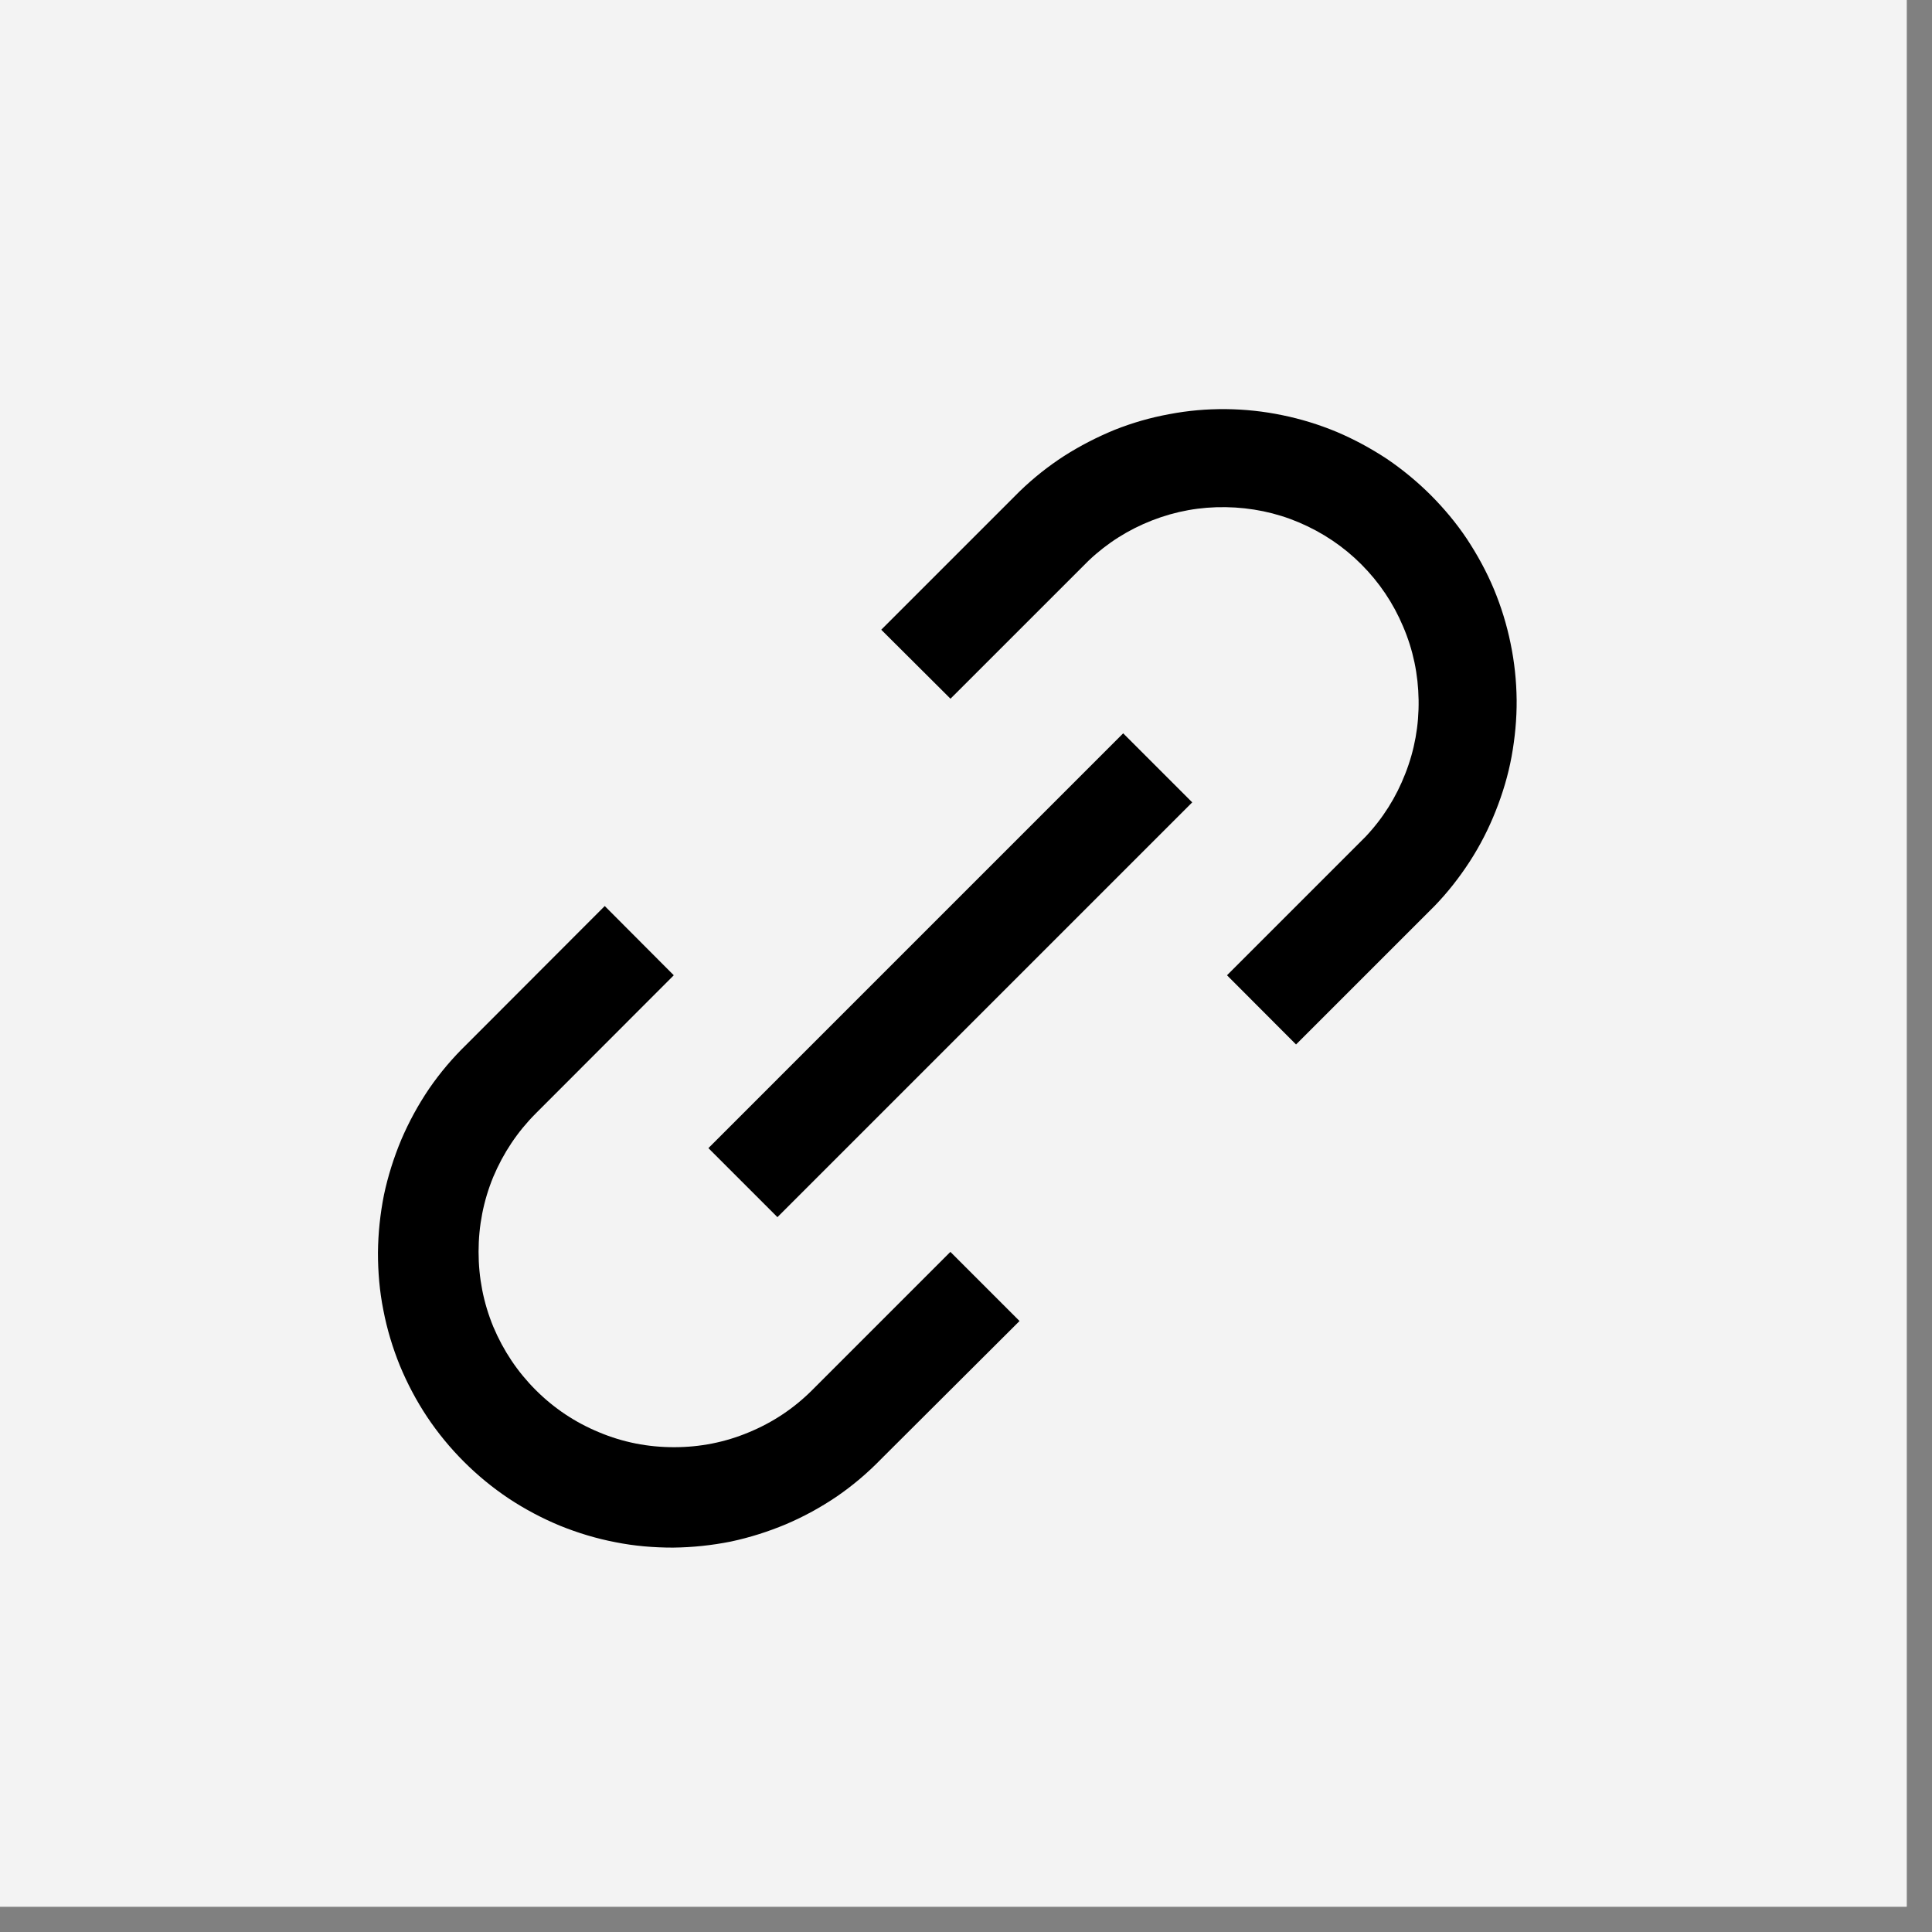
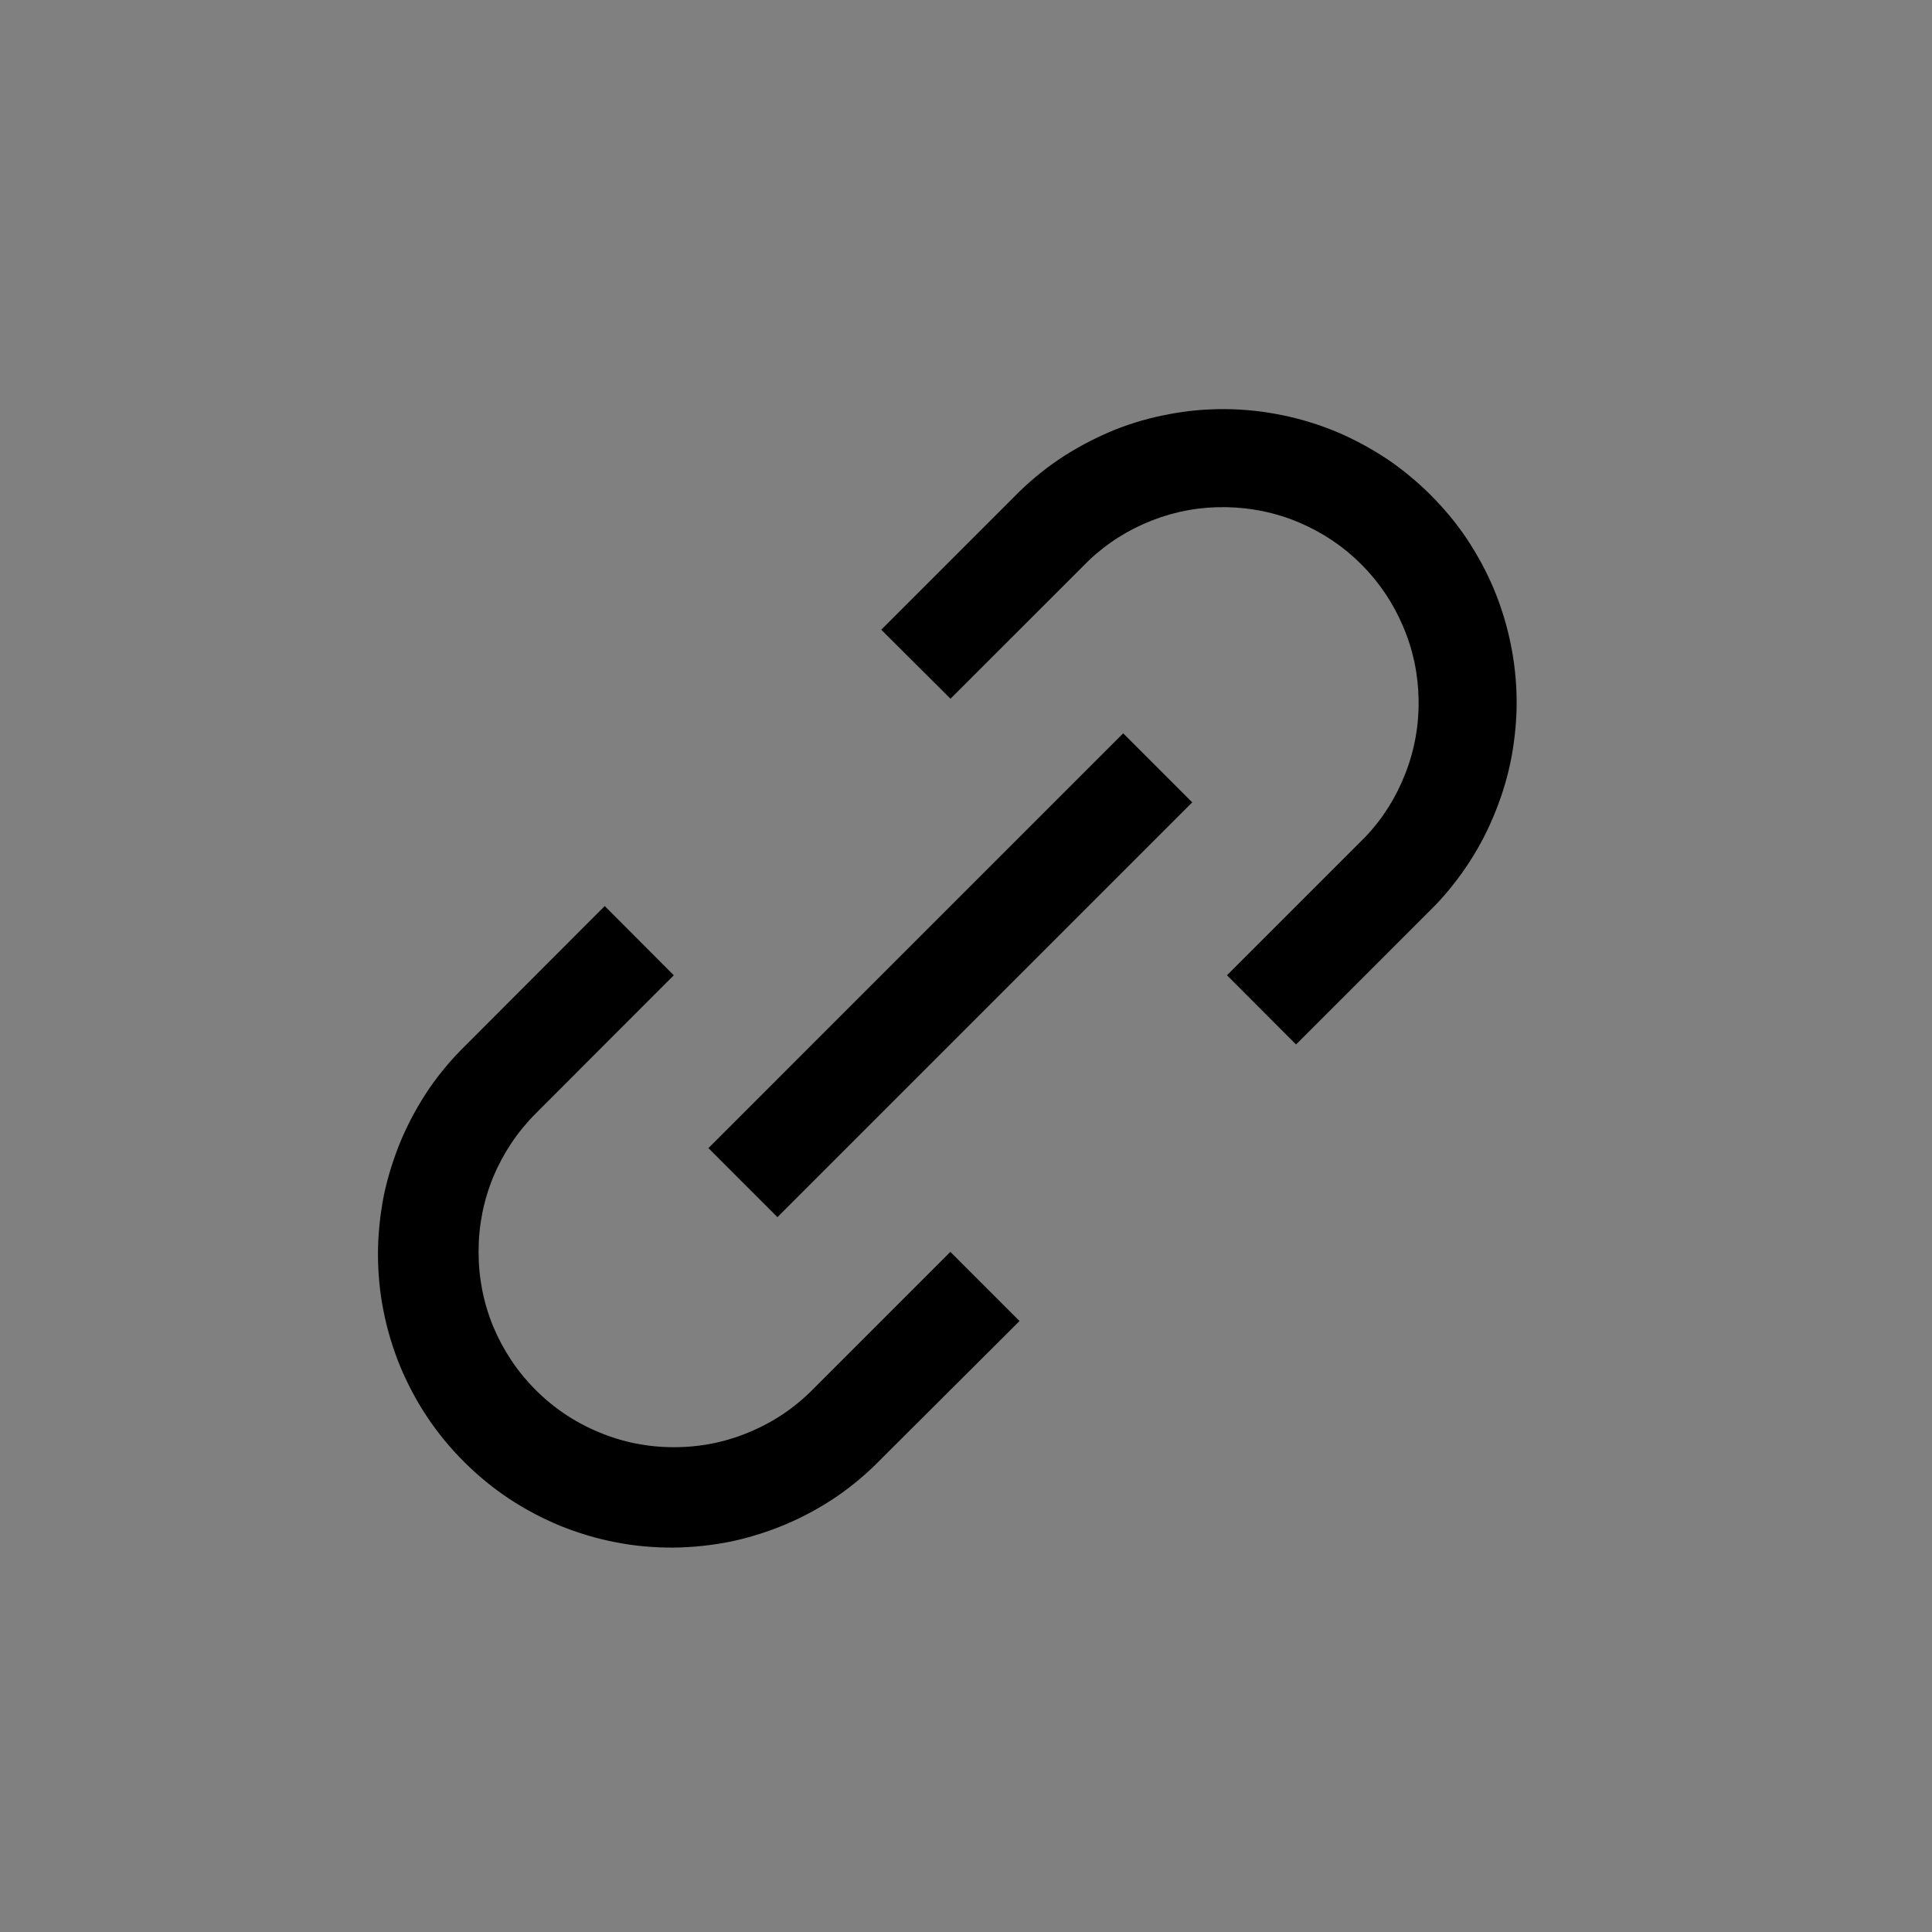
<svg xmlns="http://www.w3.org/2000/svg" width="50" zoomAndPan="magnify" viewBox="0 0 37.5 37.5" height="50" preserveAspectRatio="xMidYMid meet" version="1.0">
  <rect x="0" y="0" width="37.5" height="37.5" fill="#808080" stroke="none" />
  <defs>
    <clipPath id="cf3631d616">
-       <path d="M 0 0 L 37.008 0 L 37.008 37.008 L 0 37.008 Z M 0 0 " clip-rule="nonzero" />
-     </clipPath>
+       </clipPath>
  </defs>
  <g clip-path="url(#cf3631d616)">
    <path fill="#ffffff" d="M 0 0 L 37.008 0 L 37.008 37.008 L 0 37.008 Z M 0 0 " fill-opacity="1" fill-rule="nonzero" />
-     <path fill="#f3f3f3" d="M 0 0 L 37.008 0 L 37.008 37.008 L 0 37.008 Z M 0 0 " fill-opacity="1" fill-rule="nonzero" />
  </g>
-   <path fill="#000000" d="M 26.5 16.246 L 23.816 18.93 L 25.156 20.273 L 27.84 17.59 C 28.098 17.324 28.324 17.035 28.527 16.723 C 28.727 16.414 28.895 16.086 29.031 15.742 C 29.168 15.398 29.273 15.047 29.34 14.684 C 29.406 14.32 29.441 13.953 29.438 13.586 C 29.434 13.215 29.395 12.848 29.32 12.488 C 29.246 12.125 29.137 11.773 28.996 11.434 C 28.852 11.09 28.676 10.77 28.473 10.461 C 28.266 10.152 28.031 9.871 27.77 9.609 C 27.508 9.348 27.223 9.113 26.918 8.906 C 26.609 8.703 26.285 8.527 25.945 8.383 C 25.605 8.242 25.254 8.133 24.891 8.059 C 24.531 7.984 24.164 7.945 23.793 7.941 C 23.426 7.938 23.059 7.969 22.695 8.039 C 22.332 8.105 21.977 8.207 21.633 8.344 C 21.293 8.484 20.965 8.652 20.652 8.852 C 20.344 9.051 20.055 9.281 19.789 9.539 L 17.105 12.223 L 18.449 13.562 L 21.133 10.879 C 21.492 10.539 21.902 10.281 22.359 10.102 C 22.82 9.922 23.297 9.836 23.793 9.844 C 24.285 9.852 24.762 9.949 25.215 10.141 C 25.672 10.336 26.074 10.605 26.422 10.953 C 26.773 11.305 27.043 11.707 27.234 12.16 C 27.43 12.617 27.527 13.09 27.535 13.586 C 27.543 14.078 27.457 14.559 27.277 15.016 C 27.098 15.477 26.84 15.887 26.5 16.246 Z M 18.445 24.297 L 19.789 25.641 L 17.102 28.32 C 16.84 28.59 16.555 28.832 16.242 29.047 C 15.93 29.258 15.602 29.438 15.254 29.586 C 14.91 29.73 14.551 29.844 14.184 29.922 C 13.812 29.996 13.441 30.035 13.062 30.039 C 12.688 30.039 12.312 30.008 11.945 29.934 C 11.574 29.863 11.215 29.754 10.867 29.613 C 10.52 29.469 10.188 29.293 9.875 29.086 C 9.559 28.875 9.27 28.637 9.004 28.371 C 8.738 28.105 8.5 27.816 8.289 27.5 C 8.082 27.188 7.906 26.855 7.762 26.508 C 7.621 26.16 7.512 25.801 7.441 25.43 C 7.367 25.062 7.336 24.688 7.336 24.312 C 7.34 23.934 7.379 23.562 7.453 23.191 C 7.531 22.824 7.645 22.465 7.789 22.121 C 7.938 21.773 8.117 21.445 8.328 21.133 C 8.543 20.82 8.785 20.535 9.055 20.273 L 11.738 17.586 L 13.078 18.93 L 10.398 21.613 C 10.043 21.969 9.77 22.379 9.574 22.844 C 9.383 23.309 9.289 23.793 9.289 24.297 C 9.289 24.801 9.383 25.285 9.574 25.75 C 9.77 26.215 10.043 26.625 10.398 26.98 C 10.754 27.336 11.164 27.609 11.629 27.801 C 12.094 27.996 12.578 28.09 13.082 28.09 C 13.586 28.09 14.07 27.996 14.535 27.801 C 15 27.609 15.41 27.336 15.766 26.98 L 18.449 24.297 Z M 21.801 14.234 L 13.75 22.285 L 15.09 23.625 L 23.141 15.574 Z M 21.801 14.234 " fill-opacity="1" fill-rule="nonzero" />
+   <path fill="#000000" d="M 26.5 16.246 L 23.816 18.93 L 25.156 20.273 L 27.84 17.59 C 28.098 17.324 28.324 17.035 28.527 16.723 C 28.727 16.414 28.895 16.086 29.031 15.742 C 29.168 15.398 29.273 15.047 29.34 14.684 C 29.406 14.32 29.441 13.953 29.438 13.586 C 29.434 13.215 29.395 12.848 29.32 12.488 C 29.246 12.125 29.137 11.773 28.996 11.434 C 28.852 11.09 28.676 10.77 28.473 10.461 C 28.266 10.152 28.031 9.871 27.77 9.609 C 27.508 9.348 27.223 9.113 26.918 8.906 C 26.609 8.703 26.285 8.527 25.945 8.383 C 25.605 8.242 25.254 8.133 24.891 8.059 C 24.531 7.984 24.164 7.945 23.793 7.941 C 23.426 7.938 23.059 7.969 22.695 8.039 C 22.332 8.105 21.977 8.207 21.633 8.344 C 21.293 8.484 20.965 8.652 20.652 8.852 C 20.344 9.051 20.055 9.281 19.789 9.539 L 17.105 12.223 L 18.449 13.562 L 21.133 10.879 C 21.492 10.539 21.902 10.281 22.359 10.102 C 22.82 9.922 23.297 9.836 23.793 9.844 C 24.285 9.852 24.762 9.949 25.215 10.141 C 25.672 10.336 26.074 10.605 26.422 10.953 C 26.773 11.305 27.043 11.707 27.234 12.16 C 27.43 12.617 27.527 13.09 27.535 13.586 C 27.543 14.078 27.457 14.559 27.277 15.016 C 27.098 15.477 26.84 15.887 26.5 16.246 Z M 18.445 24.297 L 19.789 25.641 L 17.102 28.32 C 16.84 28.59 16.555 28.832 16.242 29.047 C 15.93 29.258 15.602 29.438 15.254 29.586 C 14.91 29.73 14.551 29.844 14.184 29.922 C 13.812 29.996 13.441 30.035 13.062 30.039 C 12.688 30.039 12.312 30.008 11.945 29.934 C 11.574 29.863 11.215 29.754 10.867 29.613 C 10.52 29.469 10.188 29.293 9.875 29.086 C 9.559 28.875 9.27 28.637 9.004 28.371 C 8.738 28.105 8.5 27.816 8.289 27.5 C 8.082 27.188 7.906 26.855 7.762 26.508 C 7.621 26.16 7.512 25.801 7.441 25.43 C 7.367 25.062 7.336 24.688 7.336 24.312 C 7.34 23.934 7.379 23.562 7.453 23.191 C 7.531 22.824 7.645 22.465 7.789 22.121 C 7.938 21.773 8.117 21.445 8.328 21.133 C 8.543 20.82 8.785 20.535 9.055 20.273 L 11.738 17.586 L 13.078 18.93 L 10.398 21.613 C 10.043 21.969 9.77 22.379 9.574 22.844 C 9.383 23.309 9.289 23.793 9.289 24.297 C 9.289 24.801 9.383 25.285 9.574 25.75 C 9.77 26.215 10.043 26.625 10.398 26.98 C 10.754 27.336 11.164 27.609 11.629 27.801 C 12.094 27.996 12.578 28.09 13.082 28.09 C 13.586 28.09 14.07 27.996 14.535 27.801 C 15 27.609 15.41 27.336 15.766 26.98 L 18.449 24.297 Z M 21.801 14.234 L 13.75 22.285 L 15.09 23.625 L 23.141 15.574 Z " fill-opacity="1" fill-rule="nonzero" />
</svg>